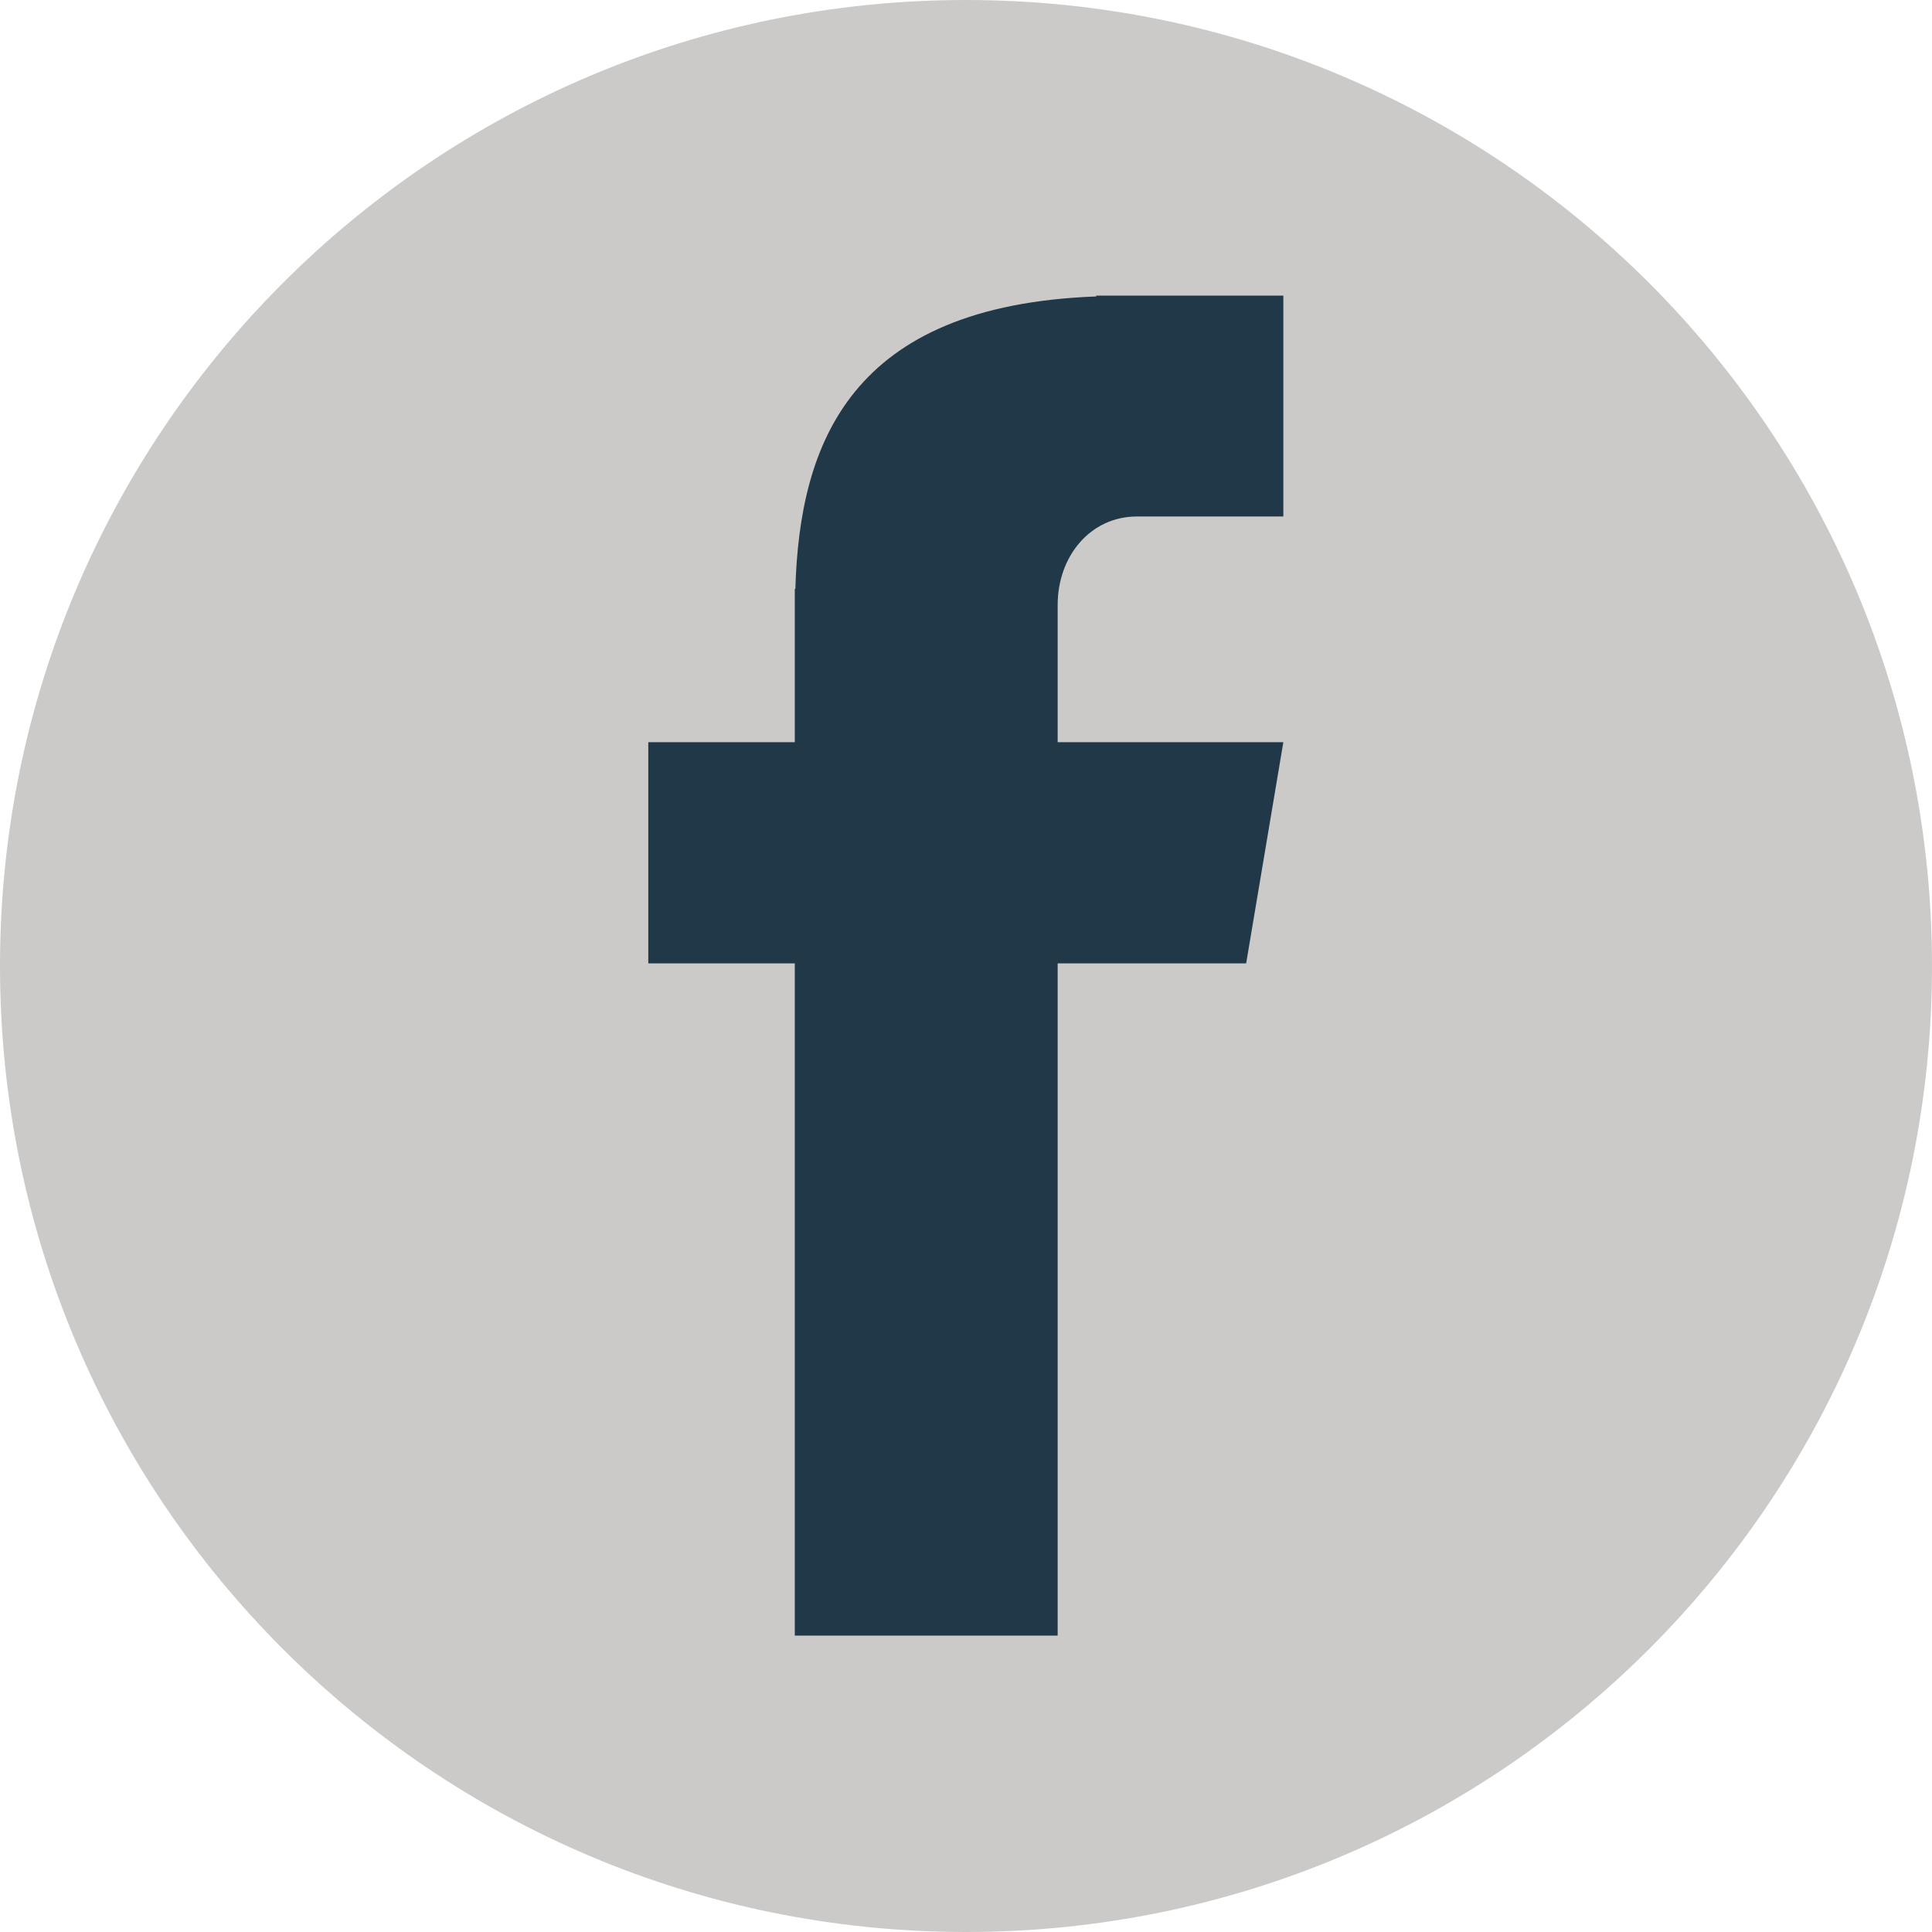
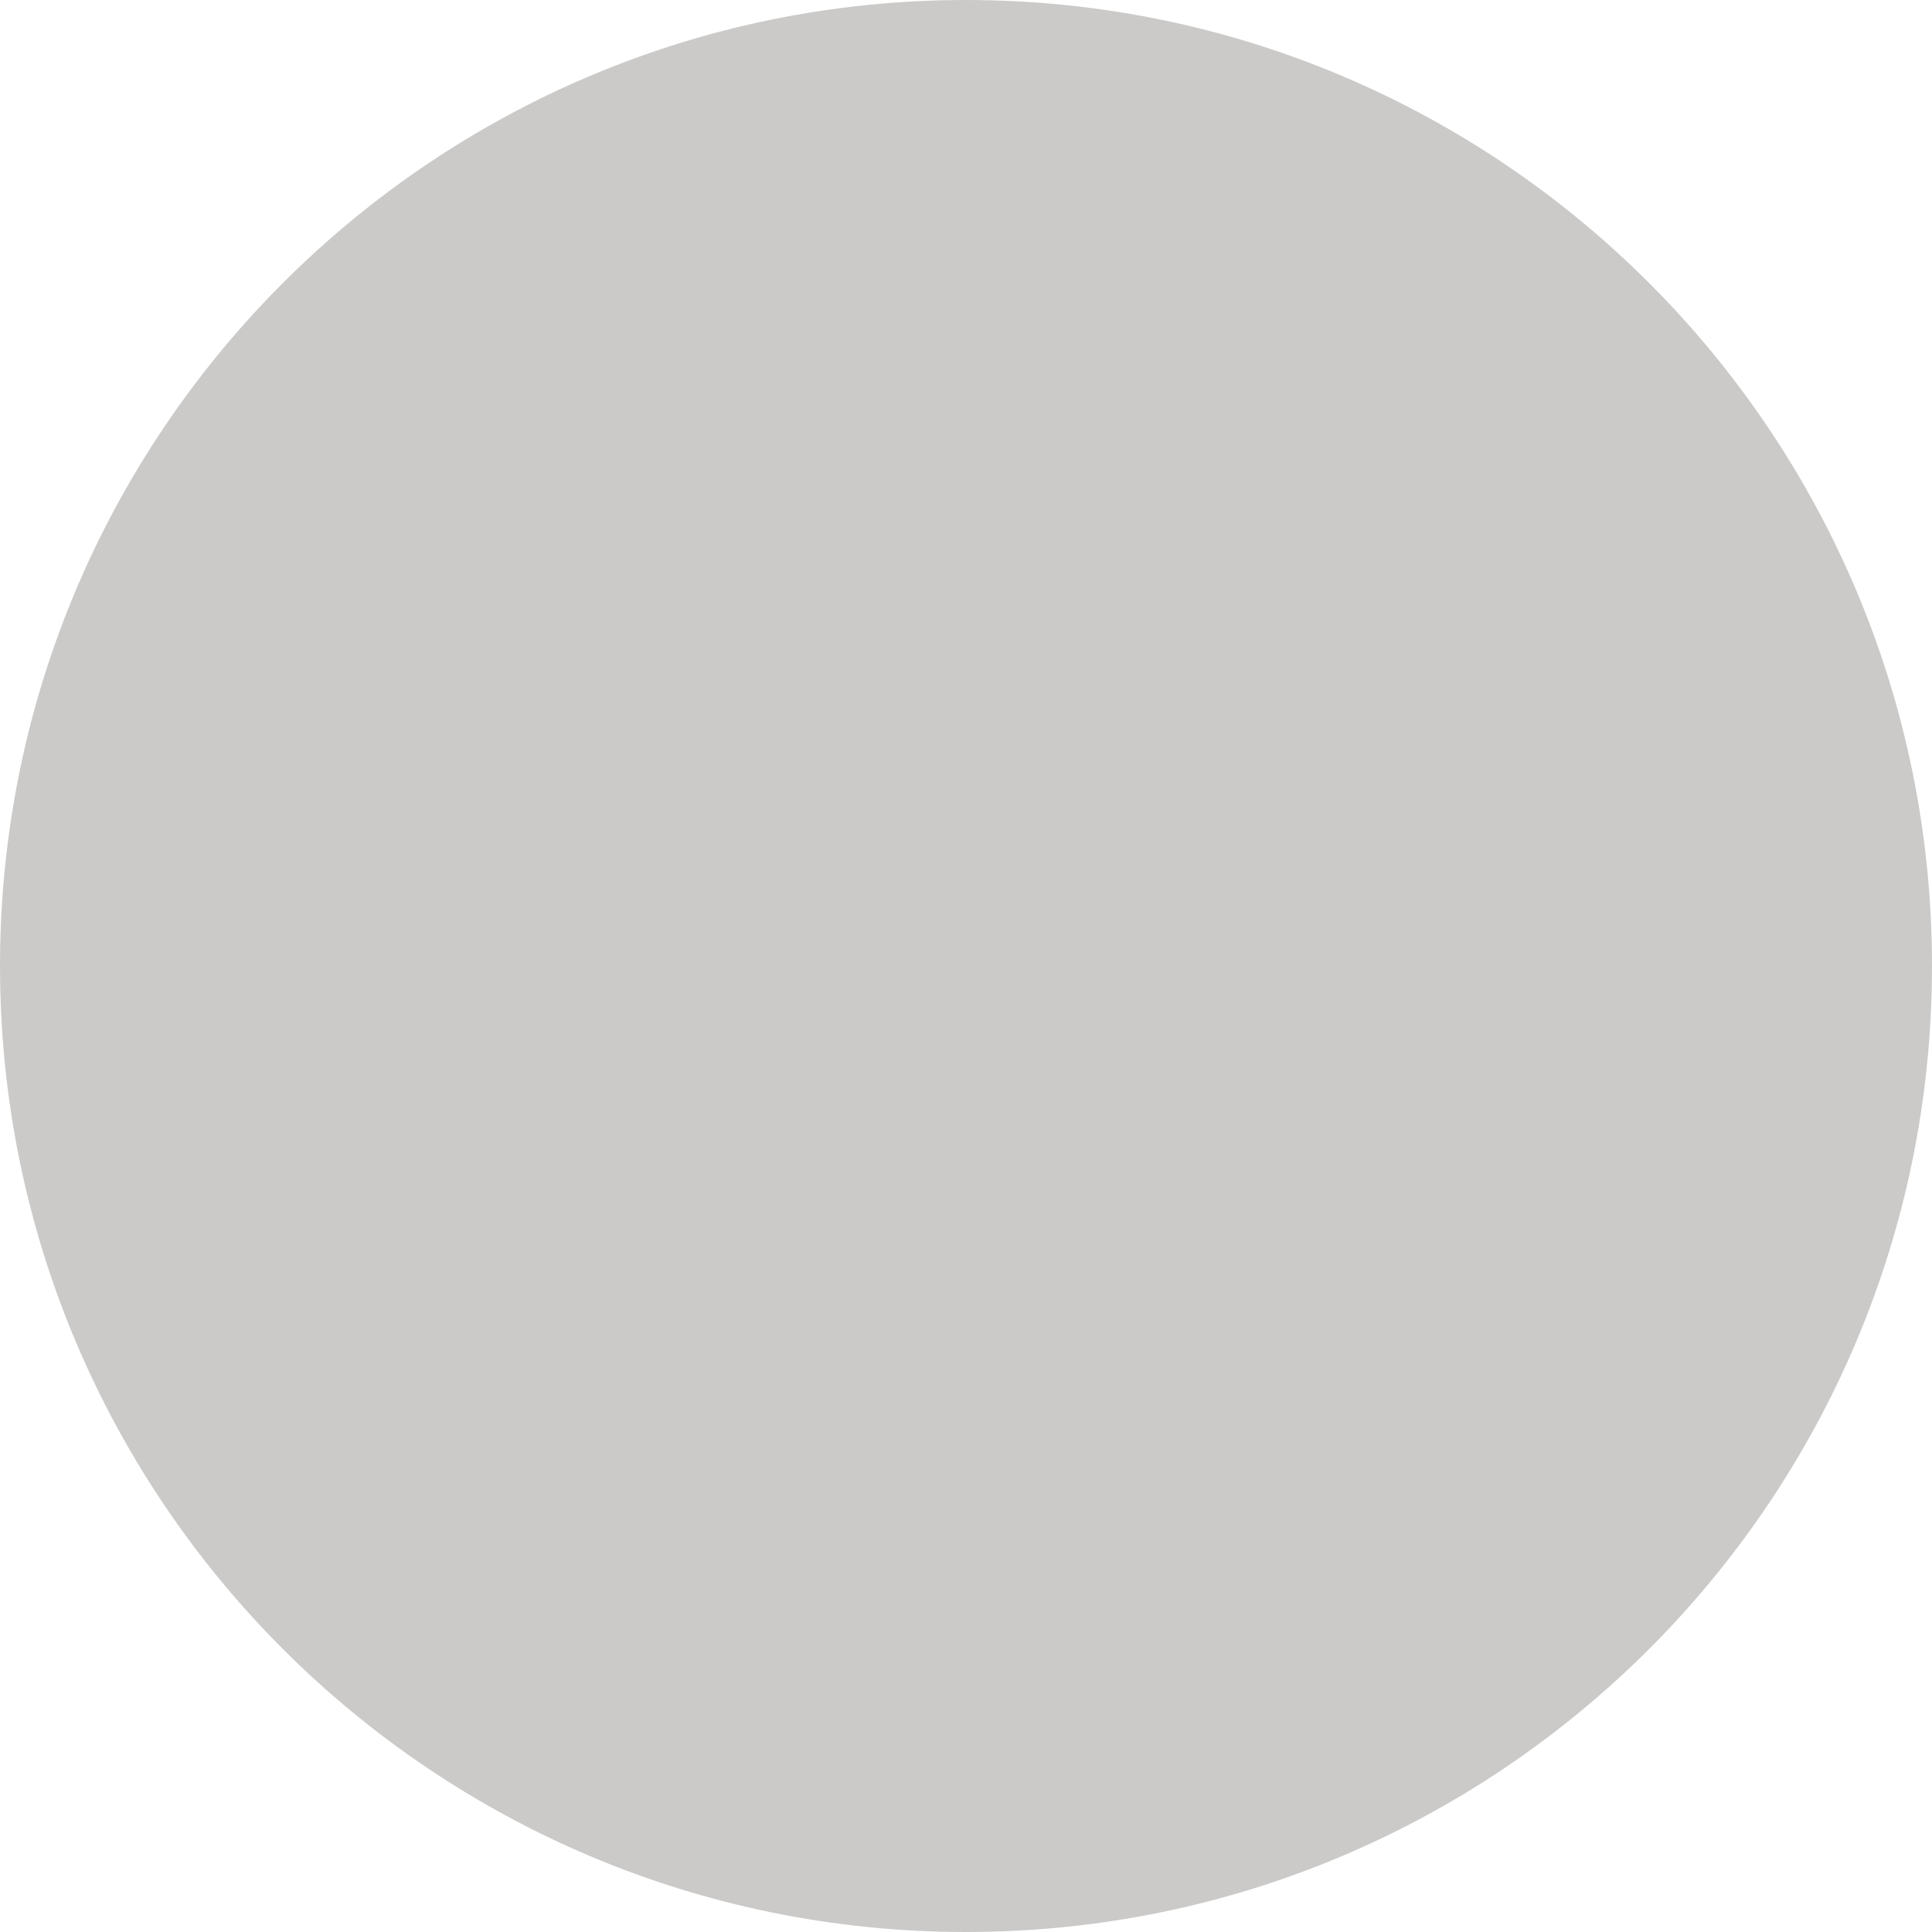
<svg xmlns="http://www.w3.org/2000/svg" width="1080" zoomAndPan="magnify" viewBox="0 0 810 810" height="1080" preserveAspectRatio="xMidYMid meet" version="1.2">
  <defs>
    <clipPath id="37231b1b37">
      <path d="M 405 0 C 181.324 0 0 181.324 0 405 C 0 628.676 181.324 810 405 810 C 628.676 810 810 628.676 810 405 C 810 181.324 628.676 0 405 0 Z M 405 0 " />
    </clipPath>
    <clipPath id="88a2938735">
-       <path d="M 271.797 123.09 L 538.047 123.09 L 538.047 686 L 271.797 686 Z M 271.797 123.09 " />
-     </clipPath>
+       </clipPath>
  </defs>
  <g id="3c7ee35e88">
    <g clip-rule="nonzero" clip-path="url(#37231b1b37)">
      <rect x="0" width="810" y="0" height="810" style="fill:#cbcac9;fill-opacity:1;stroke:none;" />
    </g>
    <g clip-rule="nonzero" clip-path="url(#88a2938735)">
-       <path style=" stroke:none;fill-rule:nonzero;fill:#203847;fill-opacity:1;" d="M 476.625 216.547 L 538.047 216.547 L 538.047 123.938 L 459.613 123.938 L 459.613 124.293 C 356.492 128.074 335.23 185.836 333.457 246.906 L 333.223 246.906 L 333.223 311.164 L 271.797 311.164 L 271.797 403.891 L 333.223 403.891 L 333.223 685.734 L 443.43 685.734 L 443.43 403.891 L 522.457 403.891 L 538.047 311.164 L 443.43 311.164 L 443.43 253.637 C 443.43 233.203 457.133 216.547 476.625 216.547 Z M 476.625 216.547 " />
+       <path style=" stroke:none;fill-rule:nonzero;fill:#203847;fill-opacity:1;" d="M 476.625 216.547 L 538.047 216.547 L 538.047 123.938 L 459.613 123.938 C 356.492 128.074 335.23 185.836 333.457 246.906 L 333.223 246.906 L 333.223 311.164 L 271.797 311.164 L 271.797 403.891 L 333.223 403.891 L 333.223 685.734 L 443.43 685.734 L 443.43 403.891 L 522.457 403.891 L 538.047 311.164 L 443.43 311.164 L 443.43 253.637 C 443.43 233.203 457.133 216.547 476.625 216.547 Z M 476.625 216.547 " />
    </g>
  </g>
</svg>